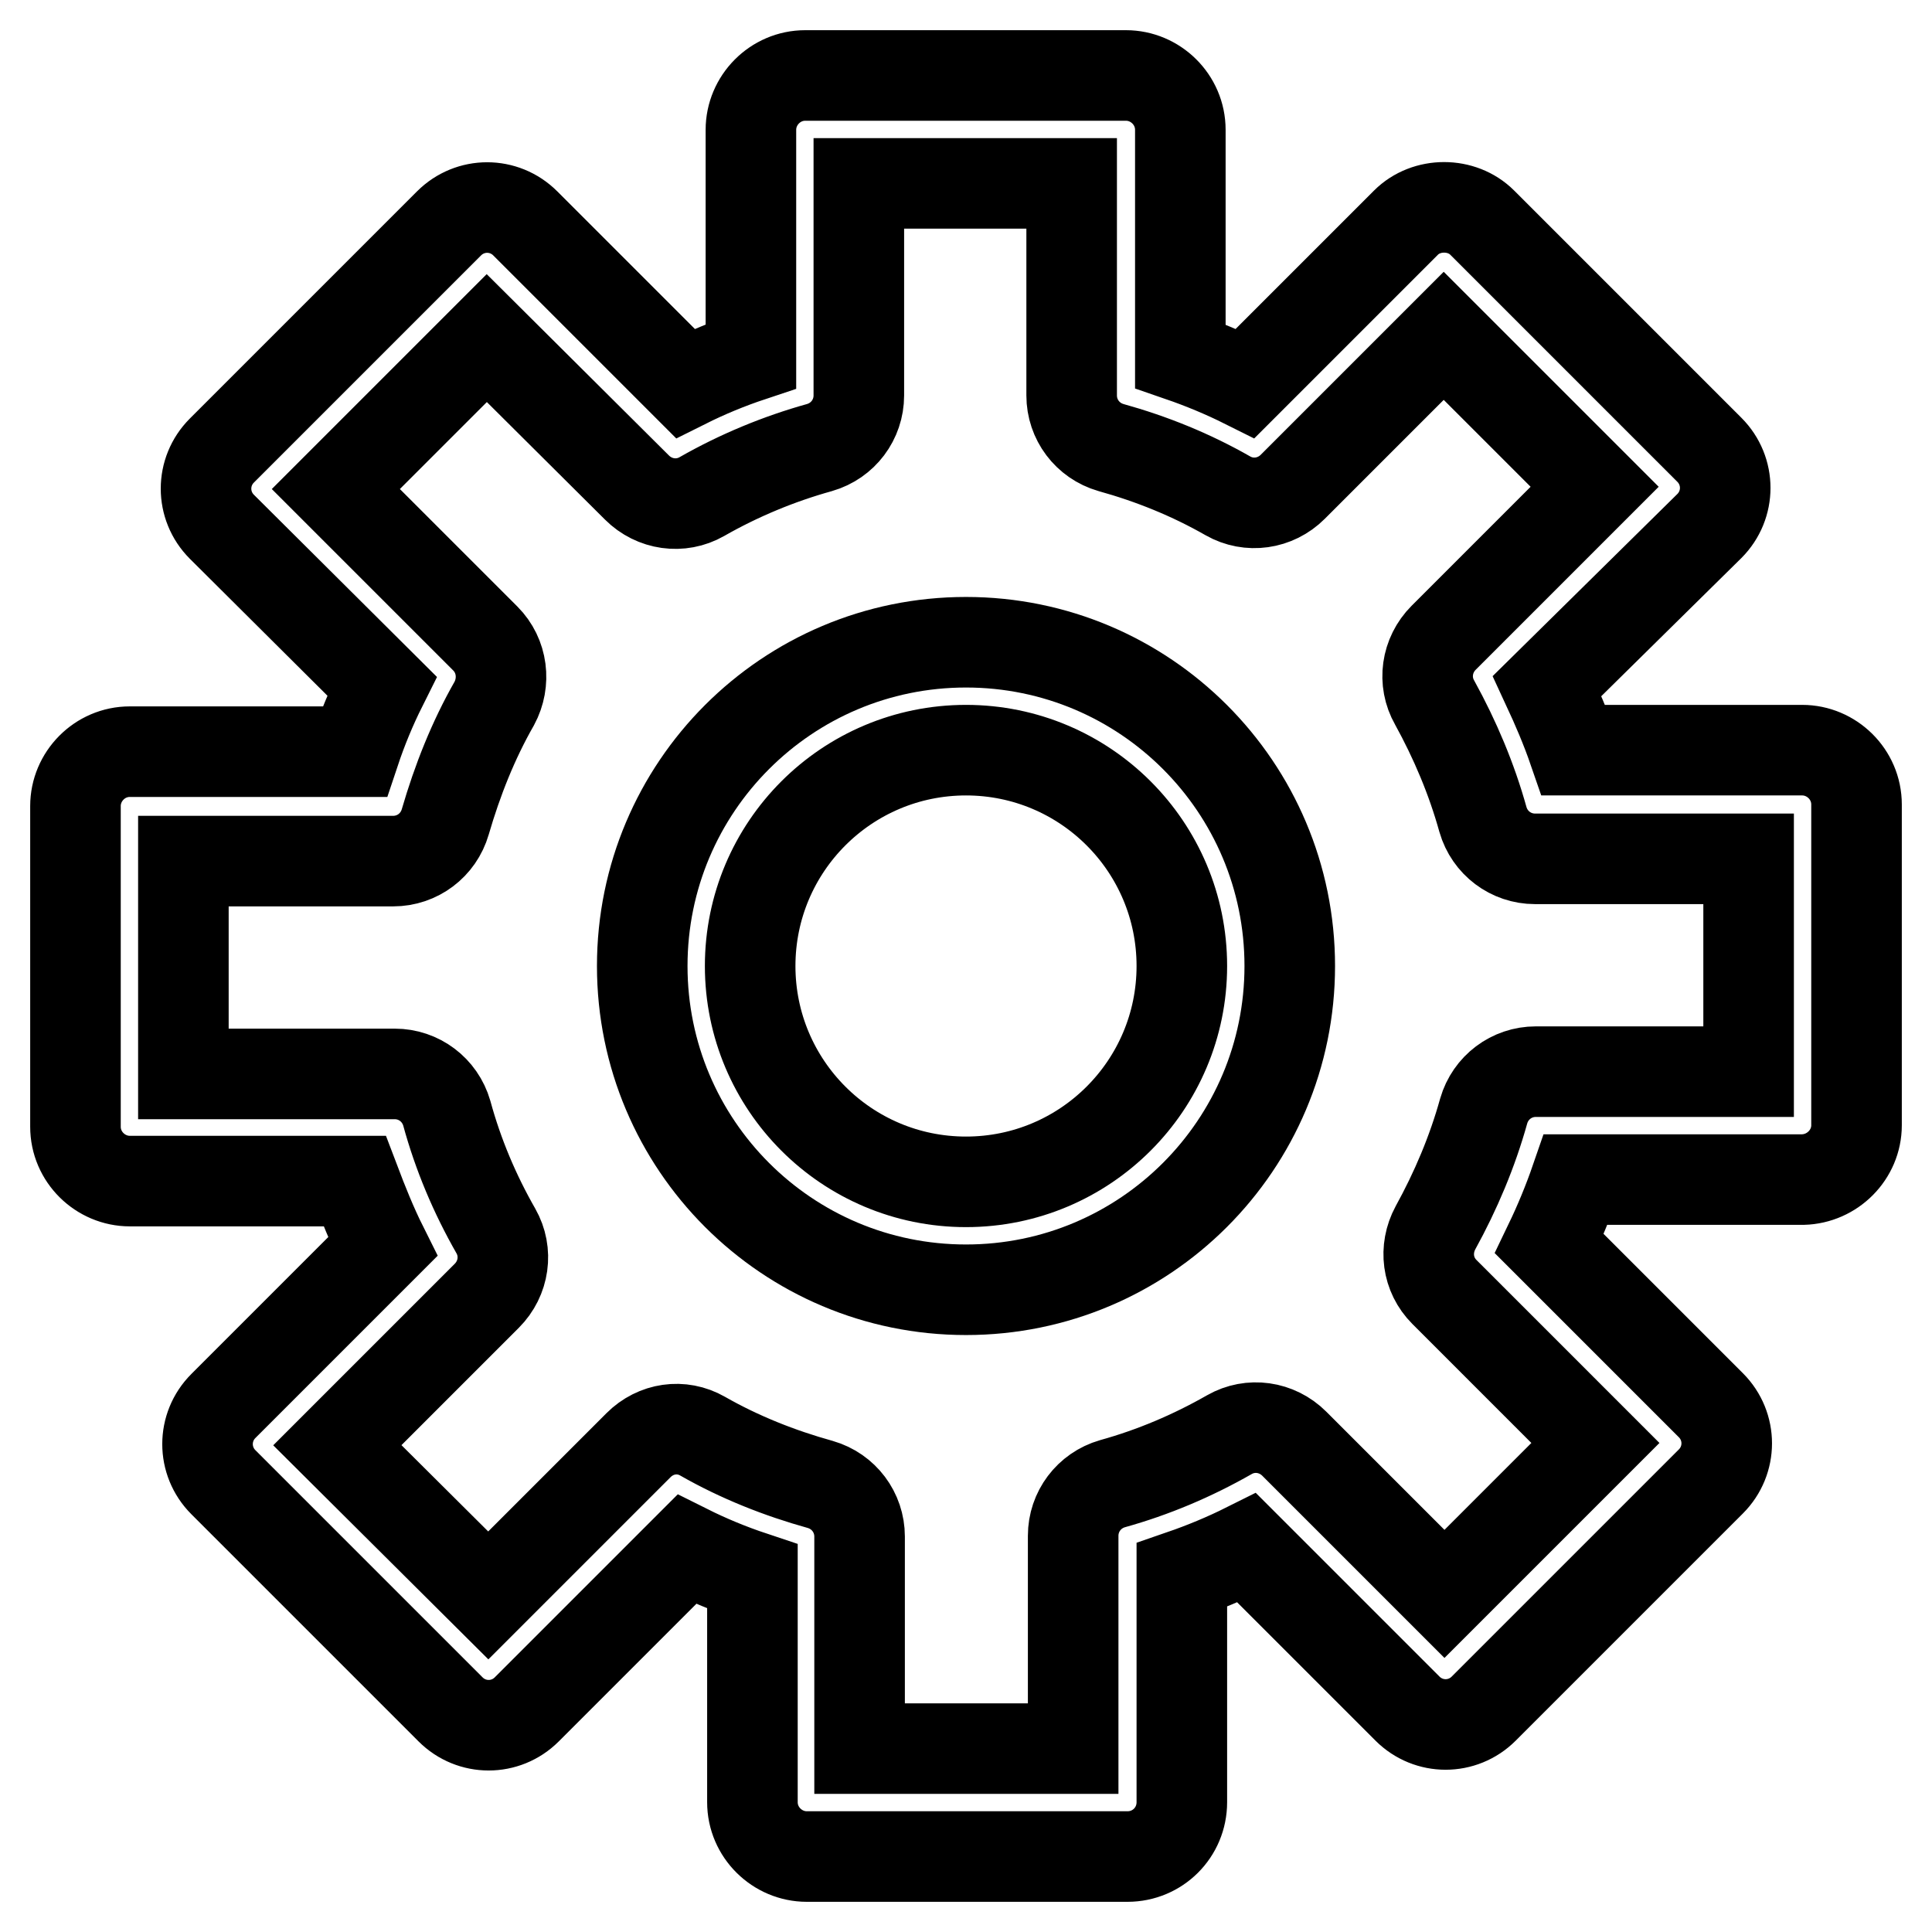
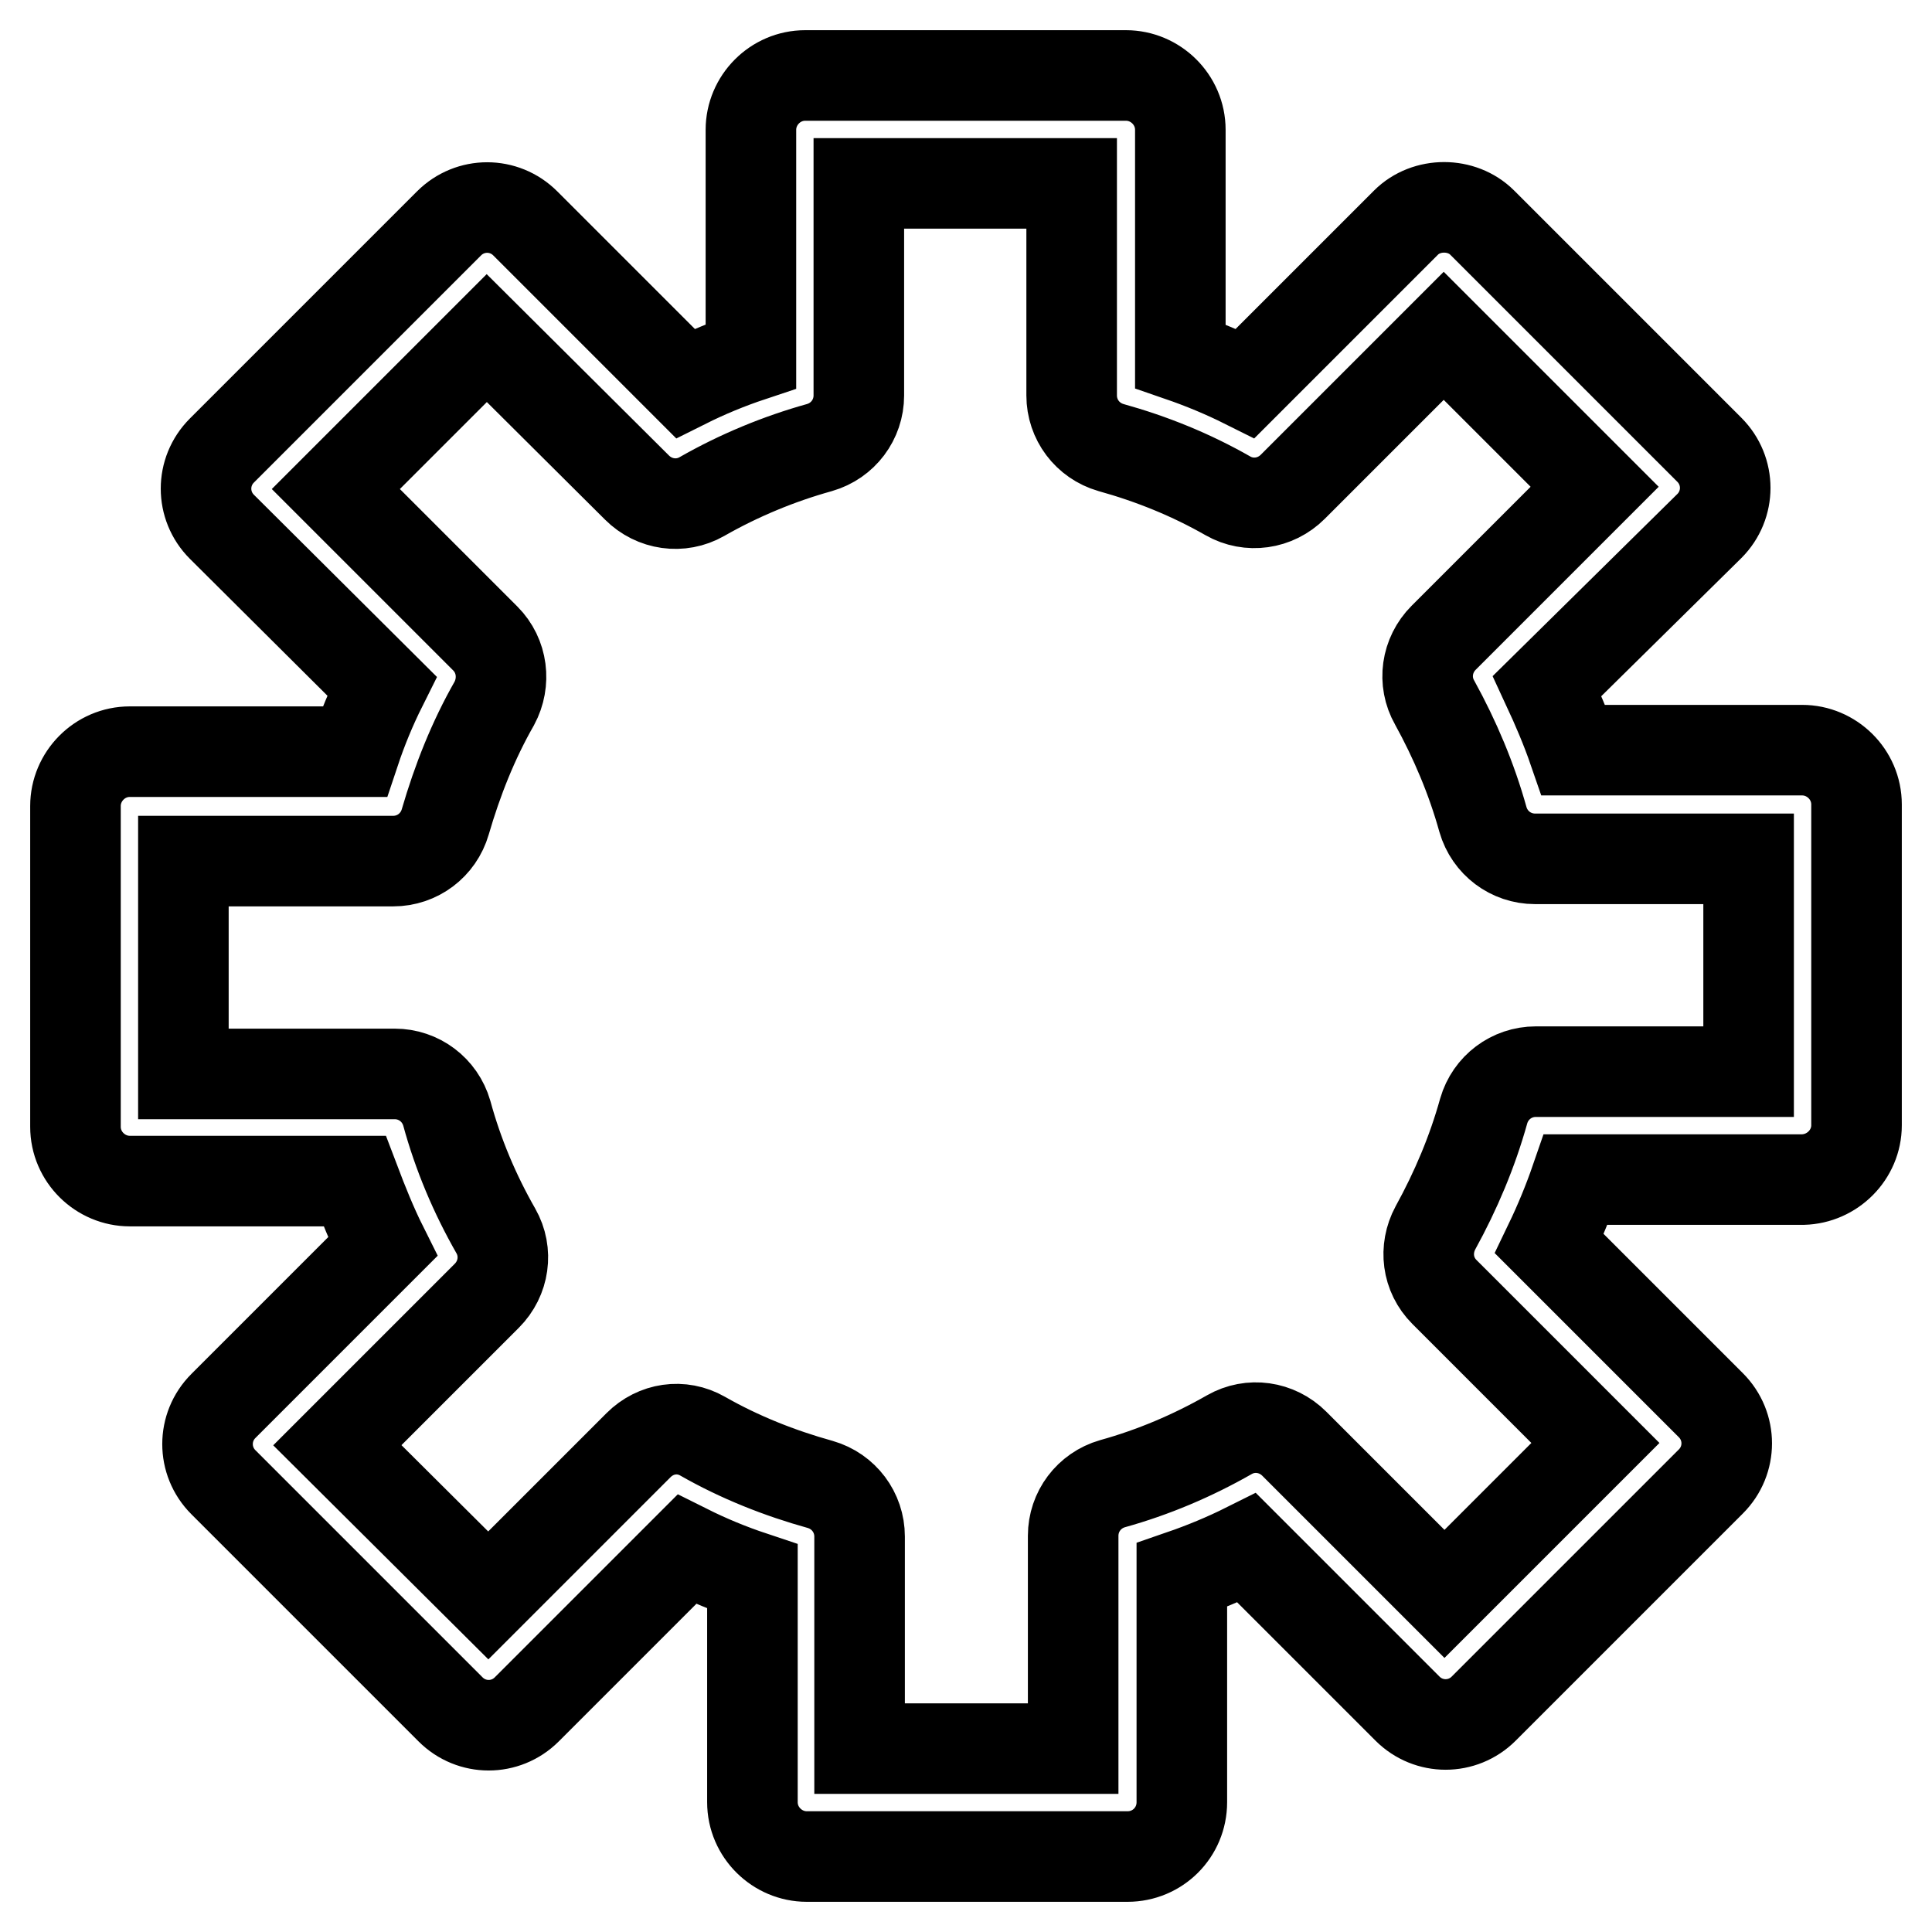
<svg xmlns="http://www.w3.org/2000/svg" version="1.1" x="0px" y="0px" viewBox="0 0 256 256" enable-background="new 0 0 256 256" xml:space="preserve">
  <g>
-     <path stroke-width="12" fill-opacity="0" stroke="#000000" d="M128,170.9c-23.7,0-42.9-19.2-42.9-42.9c0-23.7,19.2-42.9,42.9-42.9s42.9,19.2,42.9,42.9 C170.9,151.7,151.7,170.9,128,170.9z M128,99.4c-15.8,0-28.6,12.8-28.6,28.6c0,15.8,12.8,28.6,28.6,28.6 c15.8,0,28.6-12.8,28.6-28.6C156.6,112.2,143.8,99.4,128,99.4L128,99.4z" />
    <path stroke-width="12" fill-opacity="0" stroke="#000000" d="M149.4,246h-42.5c-3.9,0-7.2-3.2-7.2-7.2v-29.9c-3-1-5.9-2.2-8.7-3.6l-21.2,21.2c-2.8,2.8-7.3,2.8-10.1,0 c0,0,0,0,0,0l-30.1-30.1c-2.8-2.8-2.8-7.3,0-10.1c0,0,0,0,0,0l21.1-21.1c-1.4-2.8-2.6-5.8-3.7-8.7H17.2c-3.9,0-7.2-3.2-7.2-7.2 v-42.5c0-3.9,3.2-7.2,7.2-7.2H47c1-3,2.2-5.9,3.6-8.7L29.4,69.8c-2.8-2.8-2.8-7.3,0-10.1c0,0,0,0,0,0l30.1-30.1 c2.8-2.8,7.3-2.8,10.1,0c0,0,0,0,0,0l21.2,21.2c2.8-1.4,5.7-2.6,8.7-3.6v-30c0-3.9,3.2-7.2,7.2-7.2c0,0,0,0,0,0h42.5 c3.9,0,7.2,3.2,7.2,7.2v30c2.9,1,5.8,2.2,8.6,3.6l21.3-21.3c2.7-2.7,7.4-2.7,10.1,0l30.1,30.1c2.8,2.8,2.8,7.3,0,10.1c0,0,0,0,0,0 L205,90.9c1.3,2.8,2.5,5.6,3.5,8.5h30.3c3.9,0,7.2,3.2,7.2,7.2v42.5c0,3.9-3.2,7.1-7.1,7.2c0,0,0,0,0,0h-30.1 c-1,2.9-2.2,5.8-3.5,8.5l21.4,21.4c2.8,2.8,2.8,7.3,0,10.1c0,0,0,0,0,0l-30.1,30.1c-2.8,2.8-7.3,2.8-10.1,0c0,0,0,0,0,0l-21.3-21.3 c-2.8,1.4-5.7,2.6-8.6,3.6v30.1C156.6,242.8,153.4,246,149.4,246L149.4,246z M114,231.7h28.2v-28.2c0-3.2,2.1-6,5.2-6.9 c5.4-1.5,10.6-3.7,15.5-6.5c2.8-1.6,6.3-1.1,8.6,1.2l19.9,19.9l20-20l-20-20c-2.3-2.3-2.7-5.7-1.2-8.5c2.7-4.9,4.9-10.1,6.4-15.5 c0.9-3.1,3.7-5.2,6.9-5.2h28.2v-28.2h-28.3c-3.2,0-6-2.1-6.9-5.2c-1.5-5.4-3.7-10.6-6.4-15.5c-1.6-2.8-1.1-6.3,1.2-8.6l20-20 l-20-20l-20,20c-2.3,2.3-5.8,2.8-8.6,1.2c-4.9-2.8-10.1-4.9-15.5-6.4c-3.1-0.9-5.2-3.7-5.2-6.9V24.3h-28.2v28.1 c0,3.2-2.1,6-5.2,6.9c-5.4,1.5-10.7,3.7-15.6,6.5c-2.8,1.6-6.3,1.1-8.6-1.2L64.5,44.8l-20,20l19.8,19.8c2.3,2.3,2.7,5.8,1.2,8.6 c-2.8,4.9-4.9,10.2-6.5,15.7c-0.9,3.1-3.7,5.2-6.9,5.2H24.3v28.2h28c3.2,0,6,2.1,6.9,5.2c1.5,5.5,3.7,10.7,6.5,15.6 c1.6,2.8,1.1,6.3-1.2,8.6l-19.8,19.8l20,19.9l19.9-19.9c2.3-2.3,5.7-2.8,8.5-1.2c4.9,2.8,10.2,4.9,15.6,6.4 c3.1,0.9,5.2,3.7,5.2,6.9V231.7z" />
  </g>
</svg>